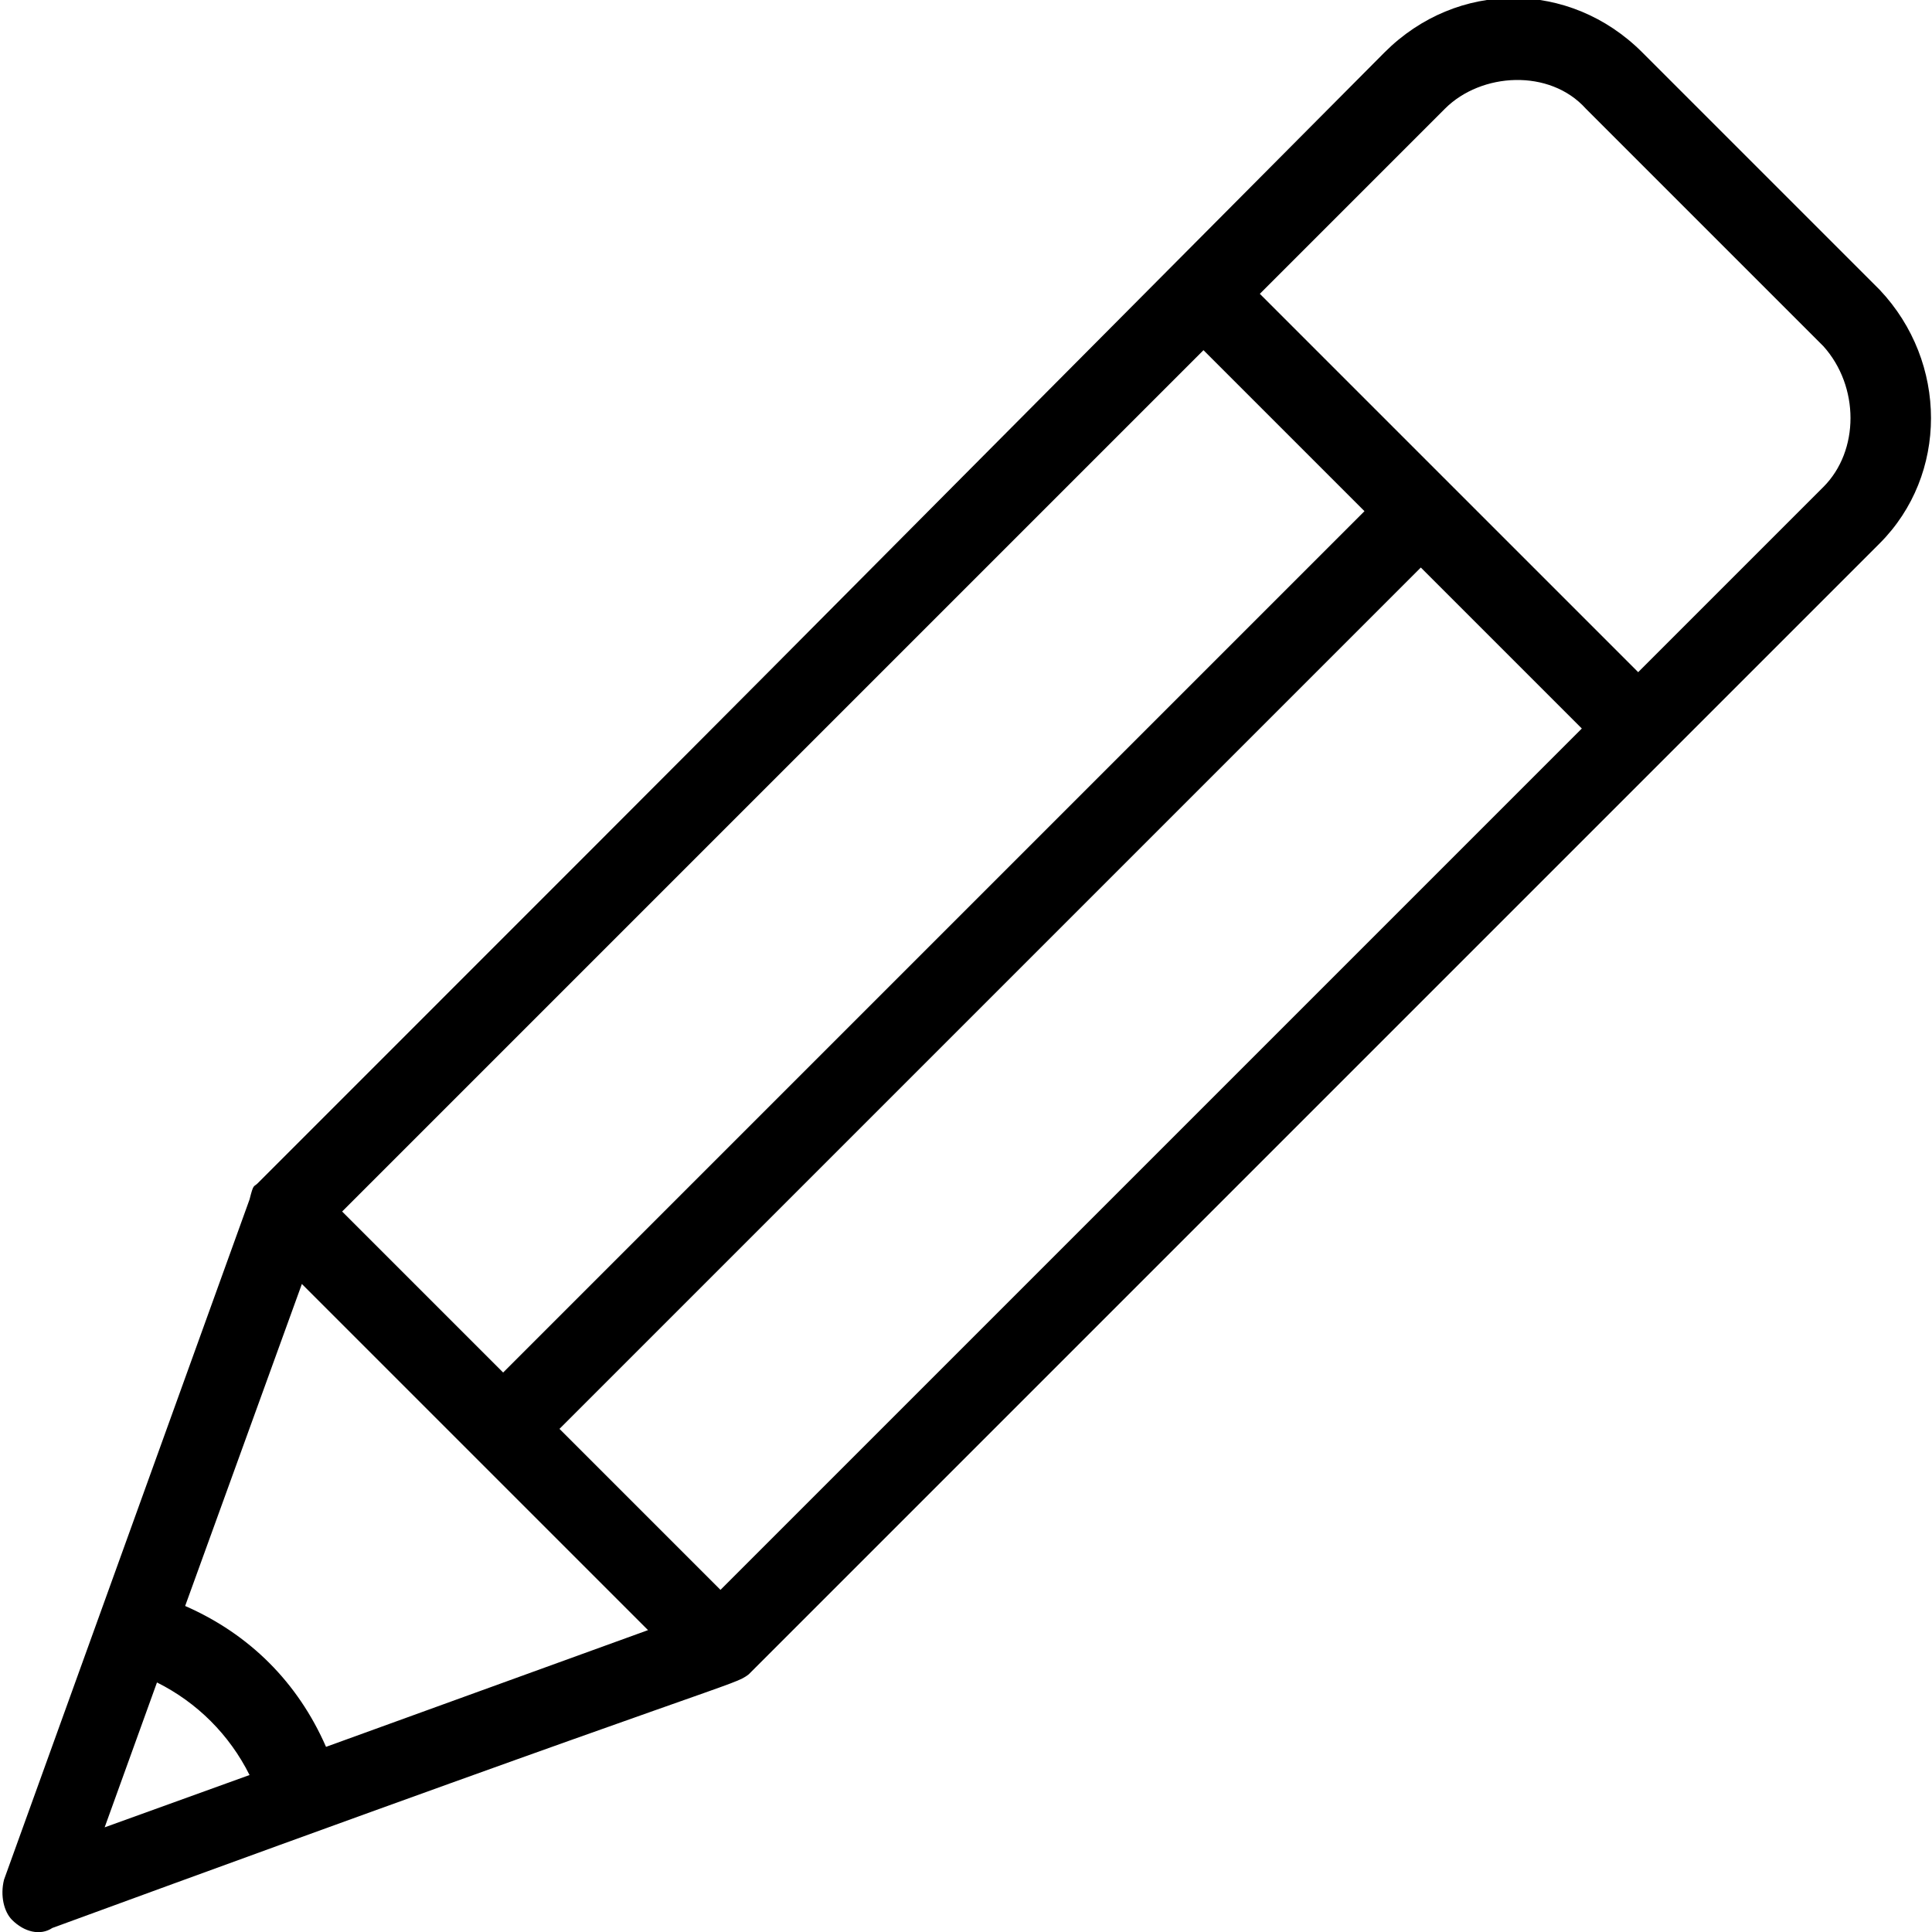
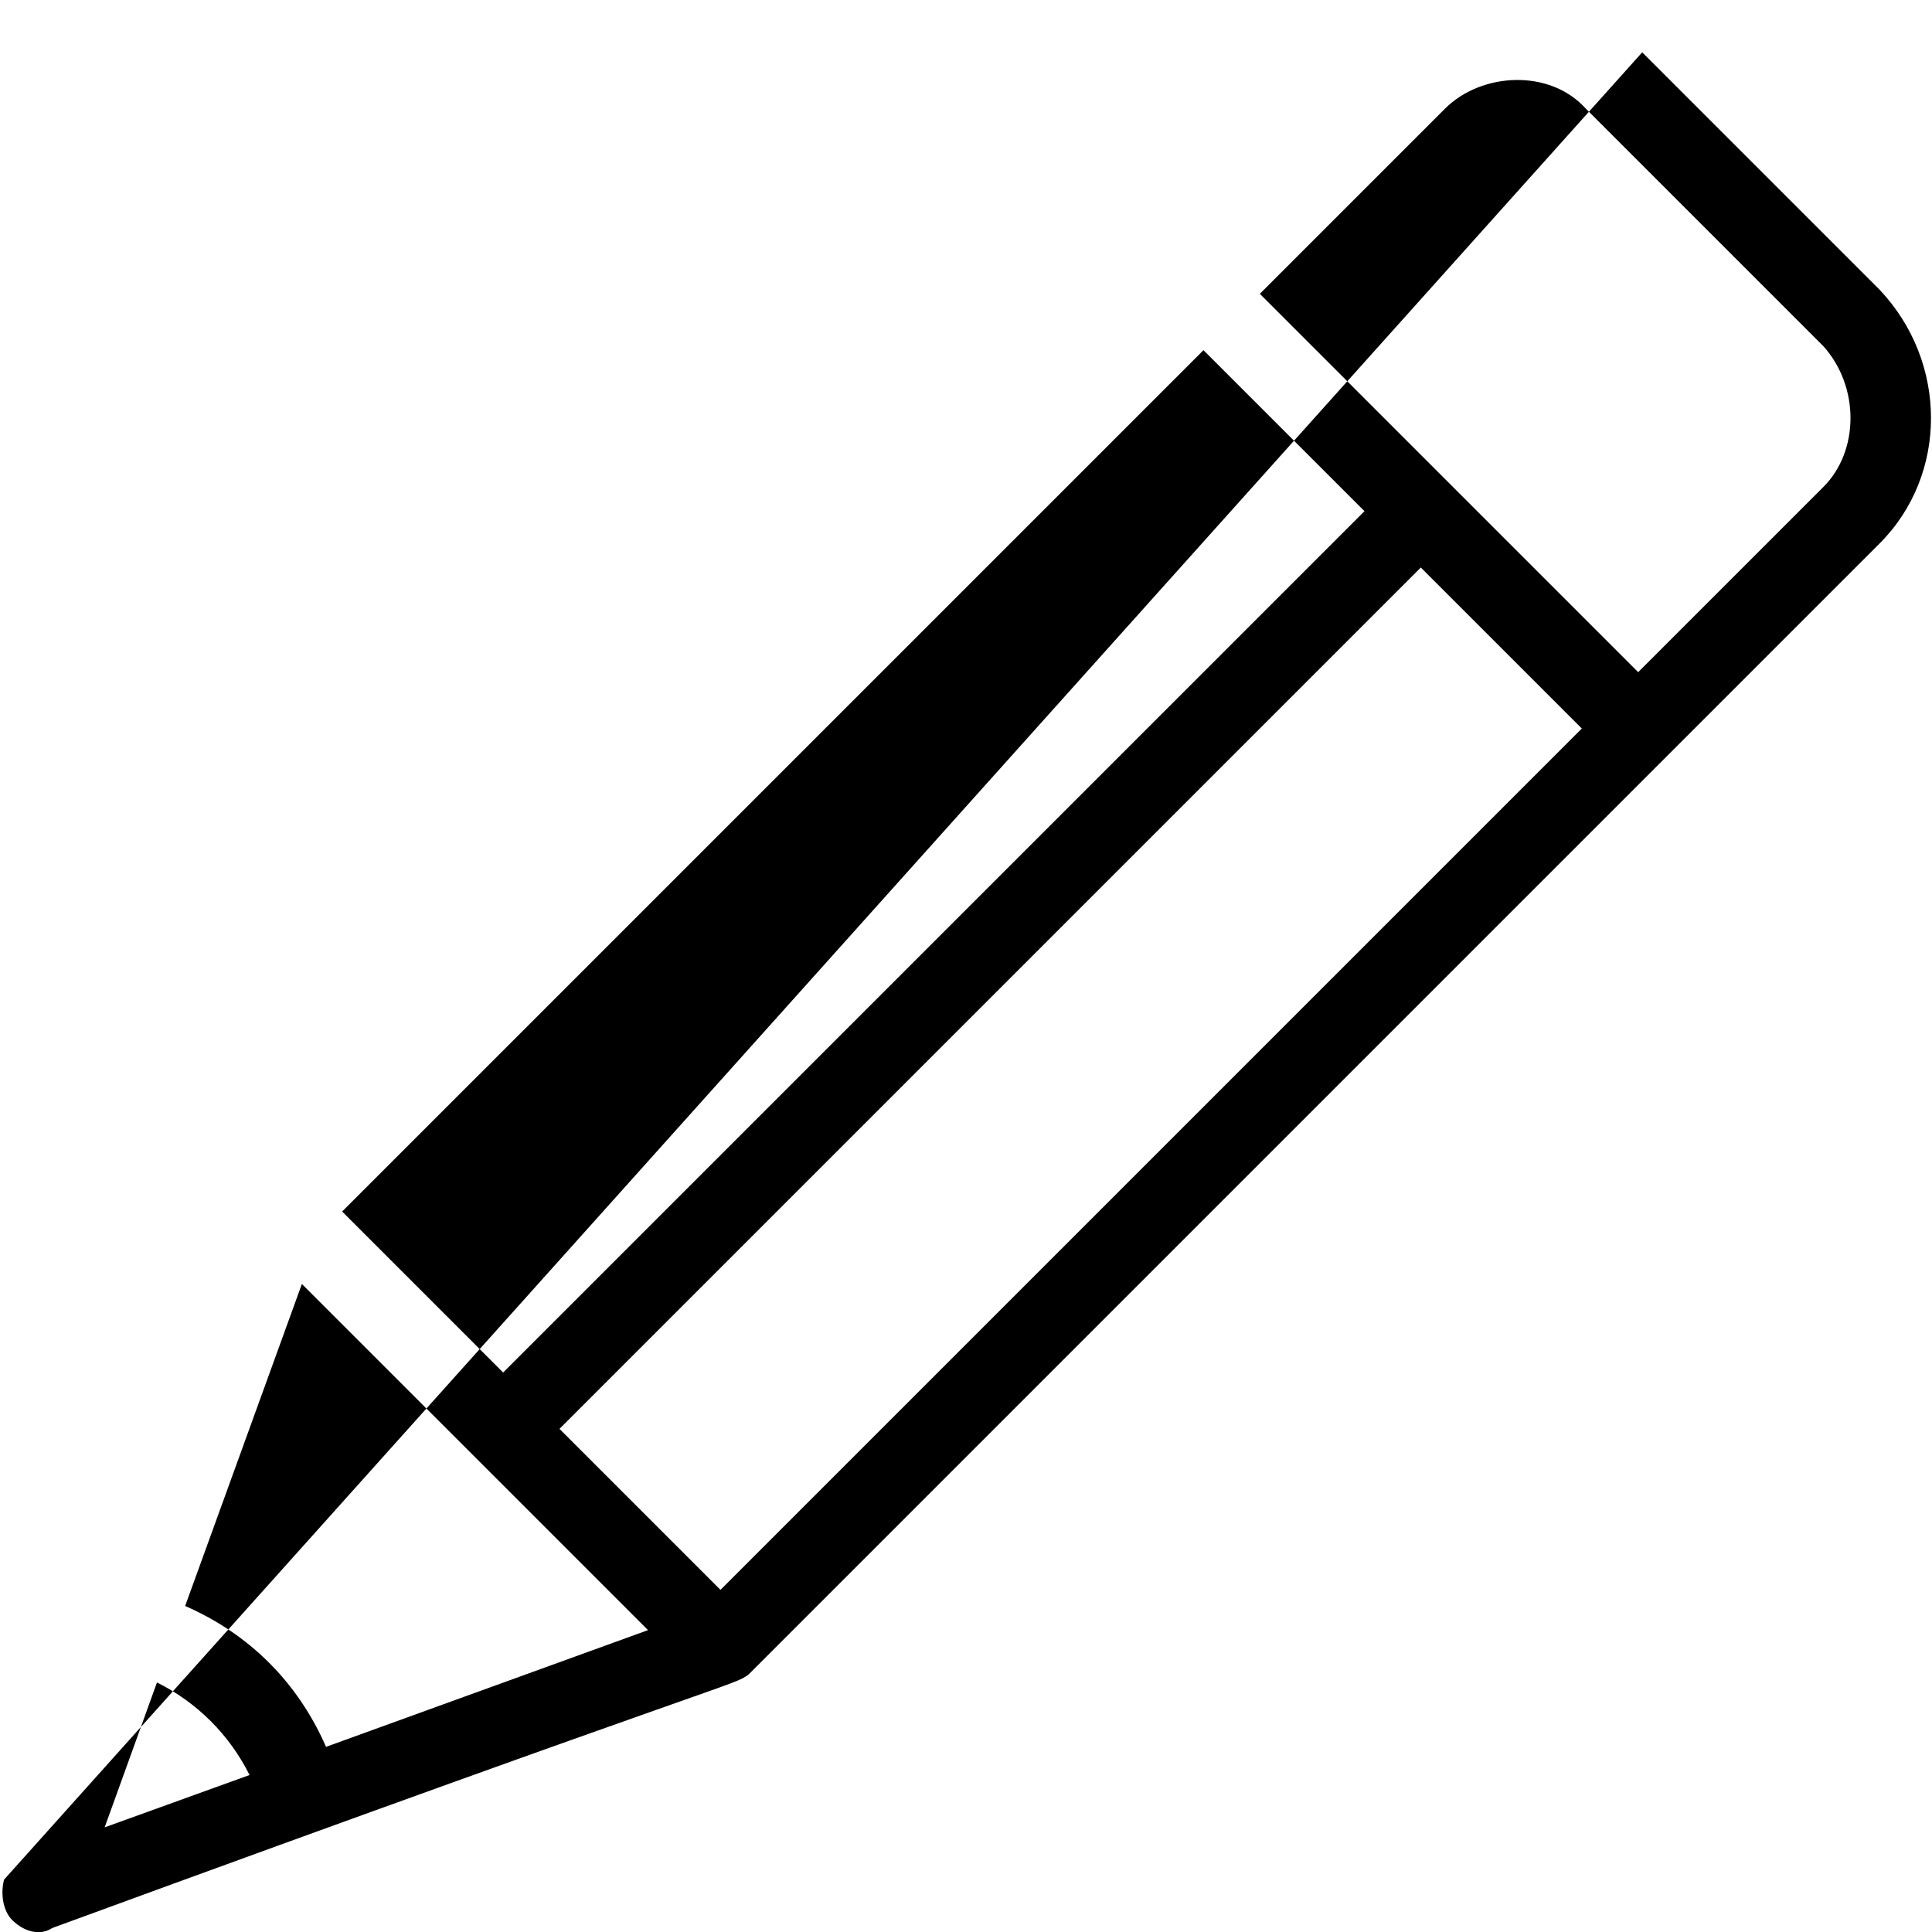
<svg xmlns="http://www.w3.org/2000/svg" viewBox="0 0 48 48">
-   <path d="m46.7 7.2-5.9-5.9c-1.8-1.8-4.6-1.8-6.4 0-19.8 19.9-11.9 12-28 28.1-.1.1-.1 0-.2.4L.1 46.7c-.1.4 0 .8.2 1 .3.3.7.4 1 .2 17.2-6.3 16.9-6 17.3-6.3l28.1-28.1c1.7-1.7 1.7-4.5 0-6.3zM4.6 39.9l2.9-8 8.6 8.6-8 2.9c-.7-1.6-1.9-2.8-3.5-3.5zm3.9-9.8L29.9 8.7l4 4-21.4 21.4zM3.9 41.8c1 .5 1.8 1.3 2.3 2.3l-3.6 1.3zm14-2.3-4-4 21.4-21.4 4 4zm27.4-27.4-4.6 4.6-9.4-9.4 4.6-4.6c.9-.9 2.6-1 3.5 0l5.9 5.9c.9 1 .9 2.6 0 3.5z" />
+   <path d="m46.7 7.2-5.9-5.9L.1 46.7c-.1.4 0 .8.2 1 .3.3.7.4 1 .2 17.2-6.3 16.9-6 17.3-6.3l28.1-28.1c1.7-1.7 1.7-4.5 0-6.3zM4.6 39.9l2.9-8 8.6 8.6-8 2.9c-.7-1.6-1.9-2.8-3.5-3.5zm3.9-9.8L29.9 8.7l4 4-21.4 21.4zM3.9 41.8c1 .5 1.8 1.3 2.3 2.3l-3.6 1.3zm14-2.3-4-4 21.4-21.4 4 4zm27.4-27.4-4.6 4.6-9.4-9.4 4.6-4.6c.9-.9 2.6-1 3.5 0l5.9 5.9c.9 1 .9 2.6 0 3.5z" />
</svg>